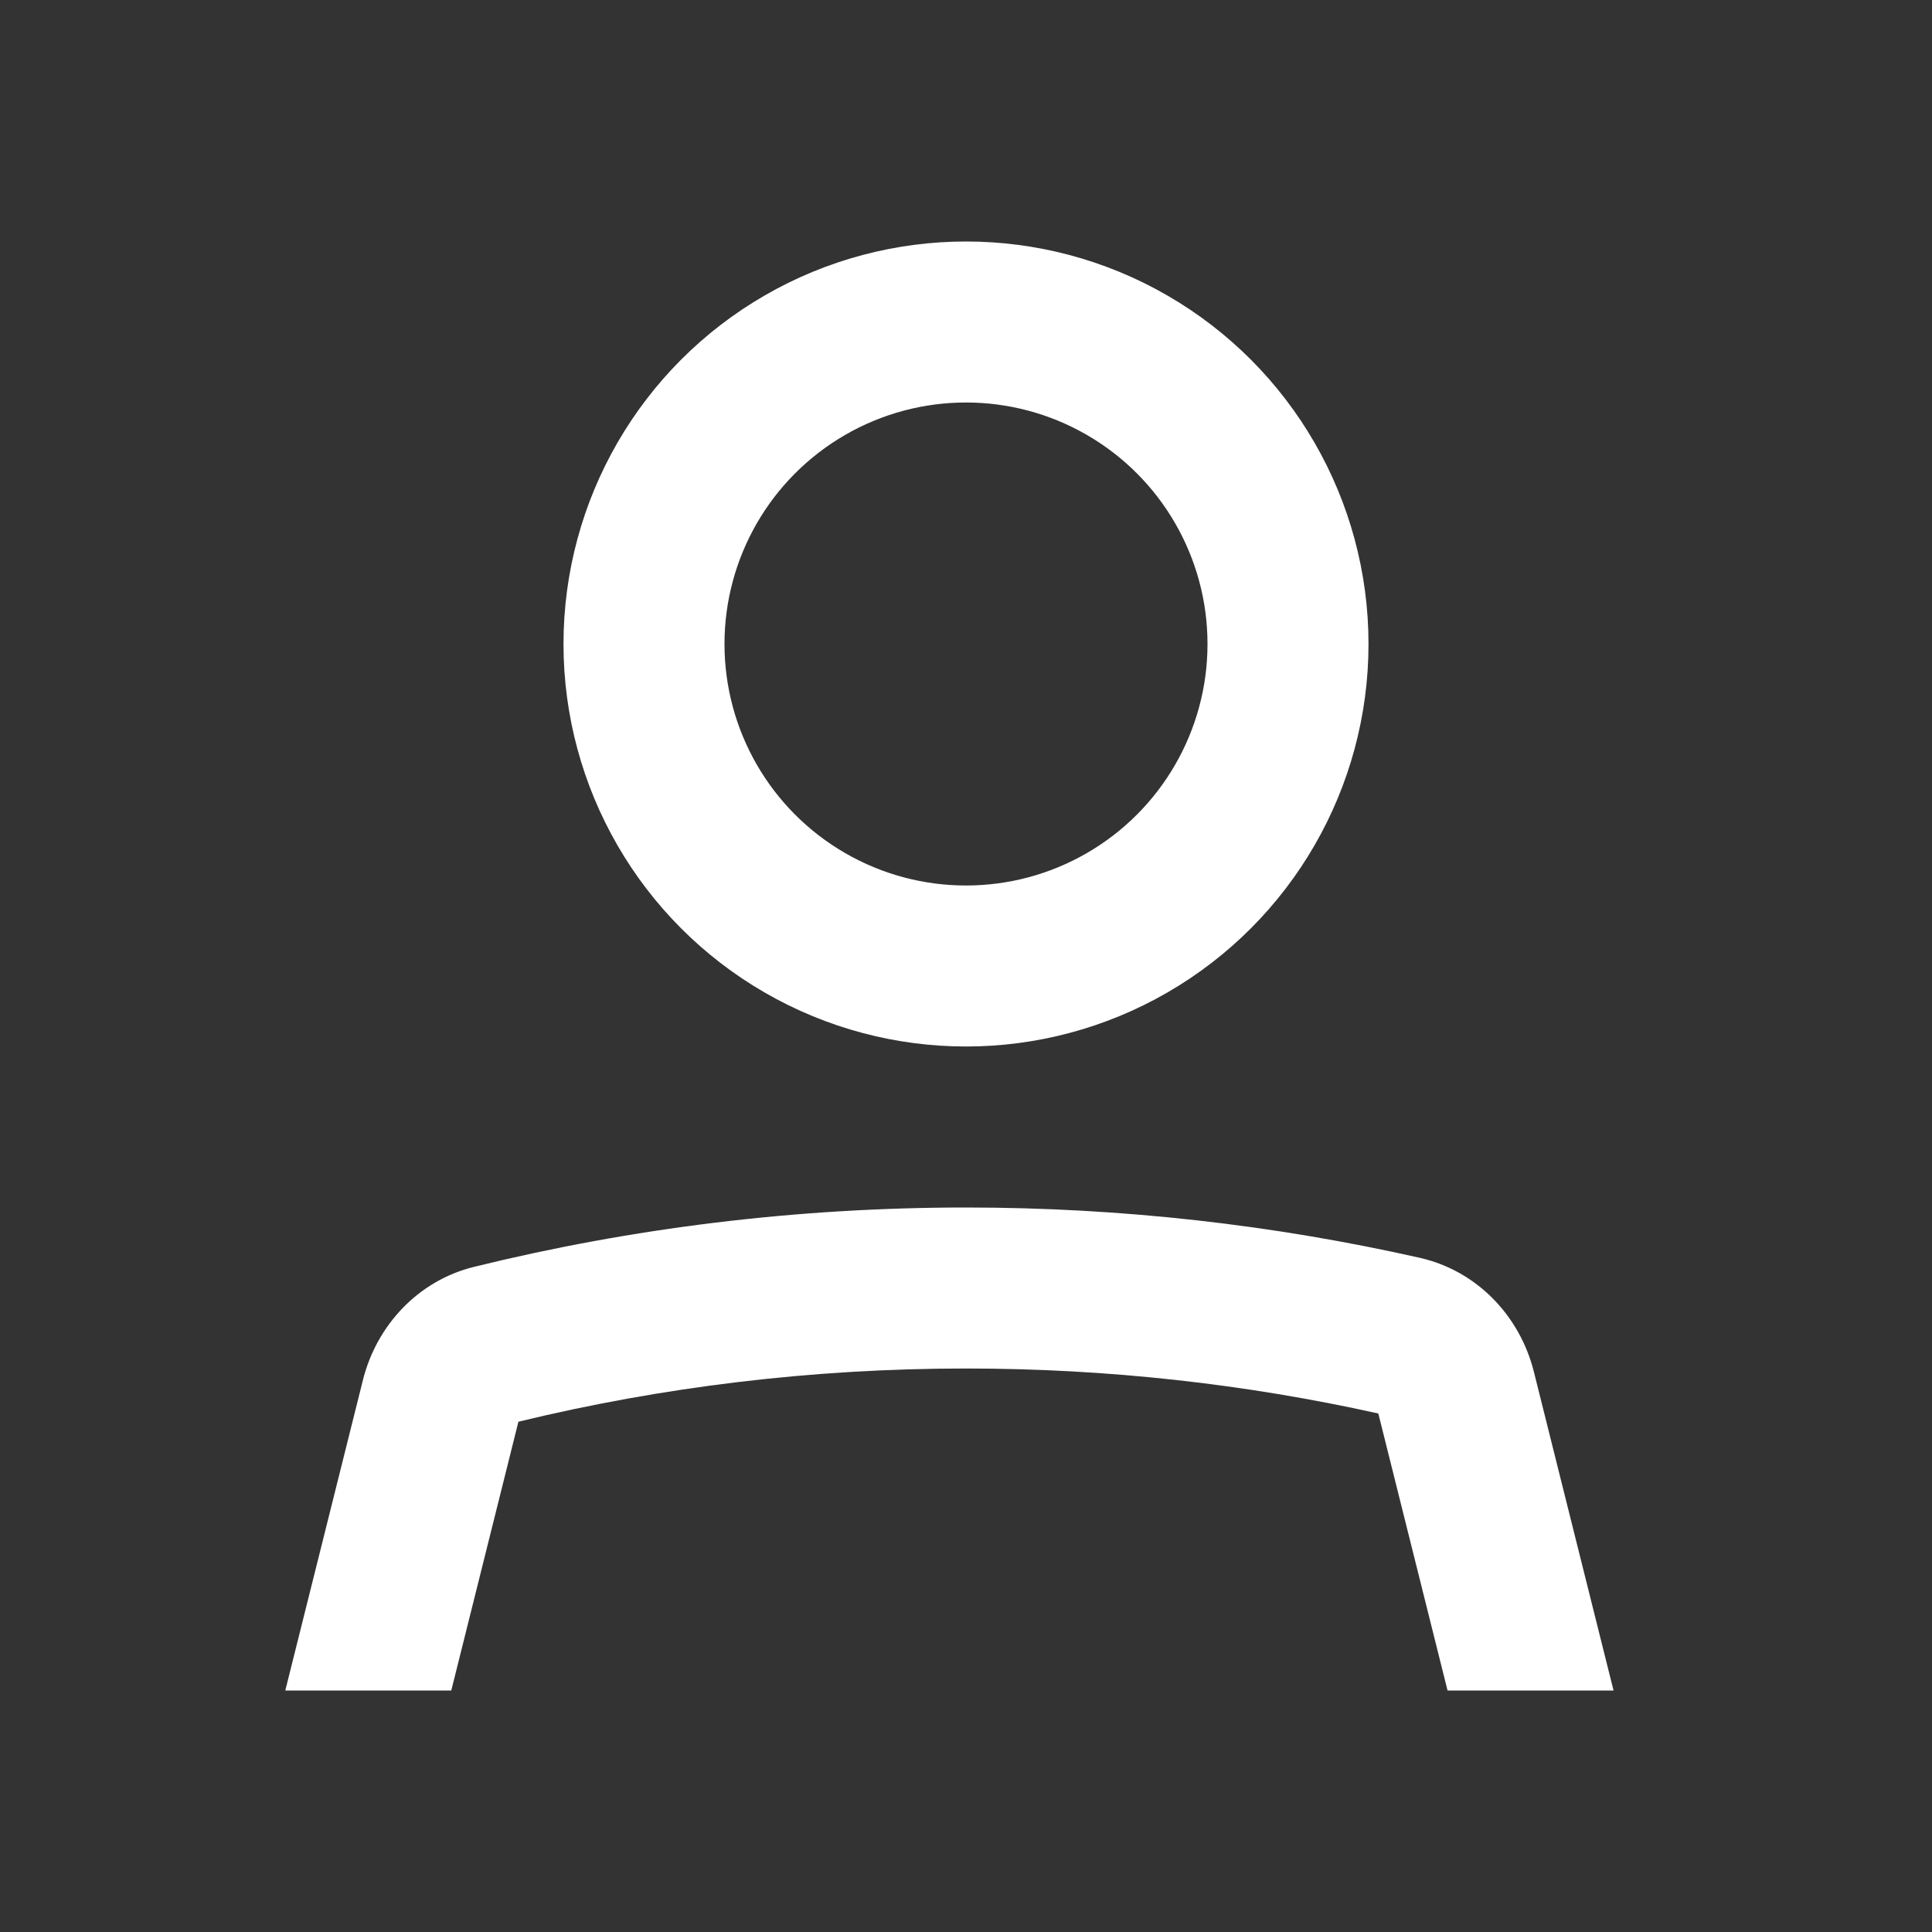
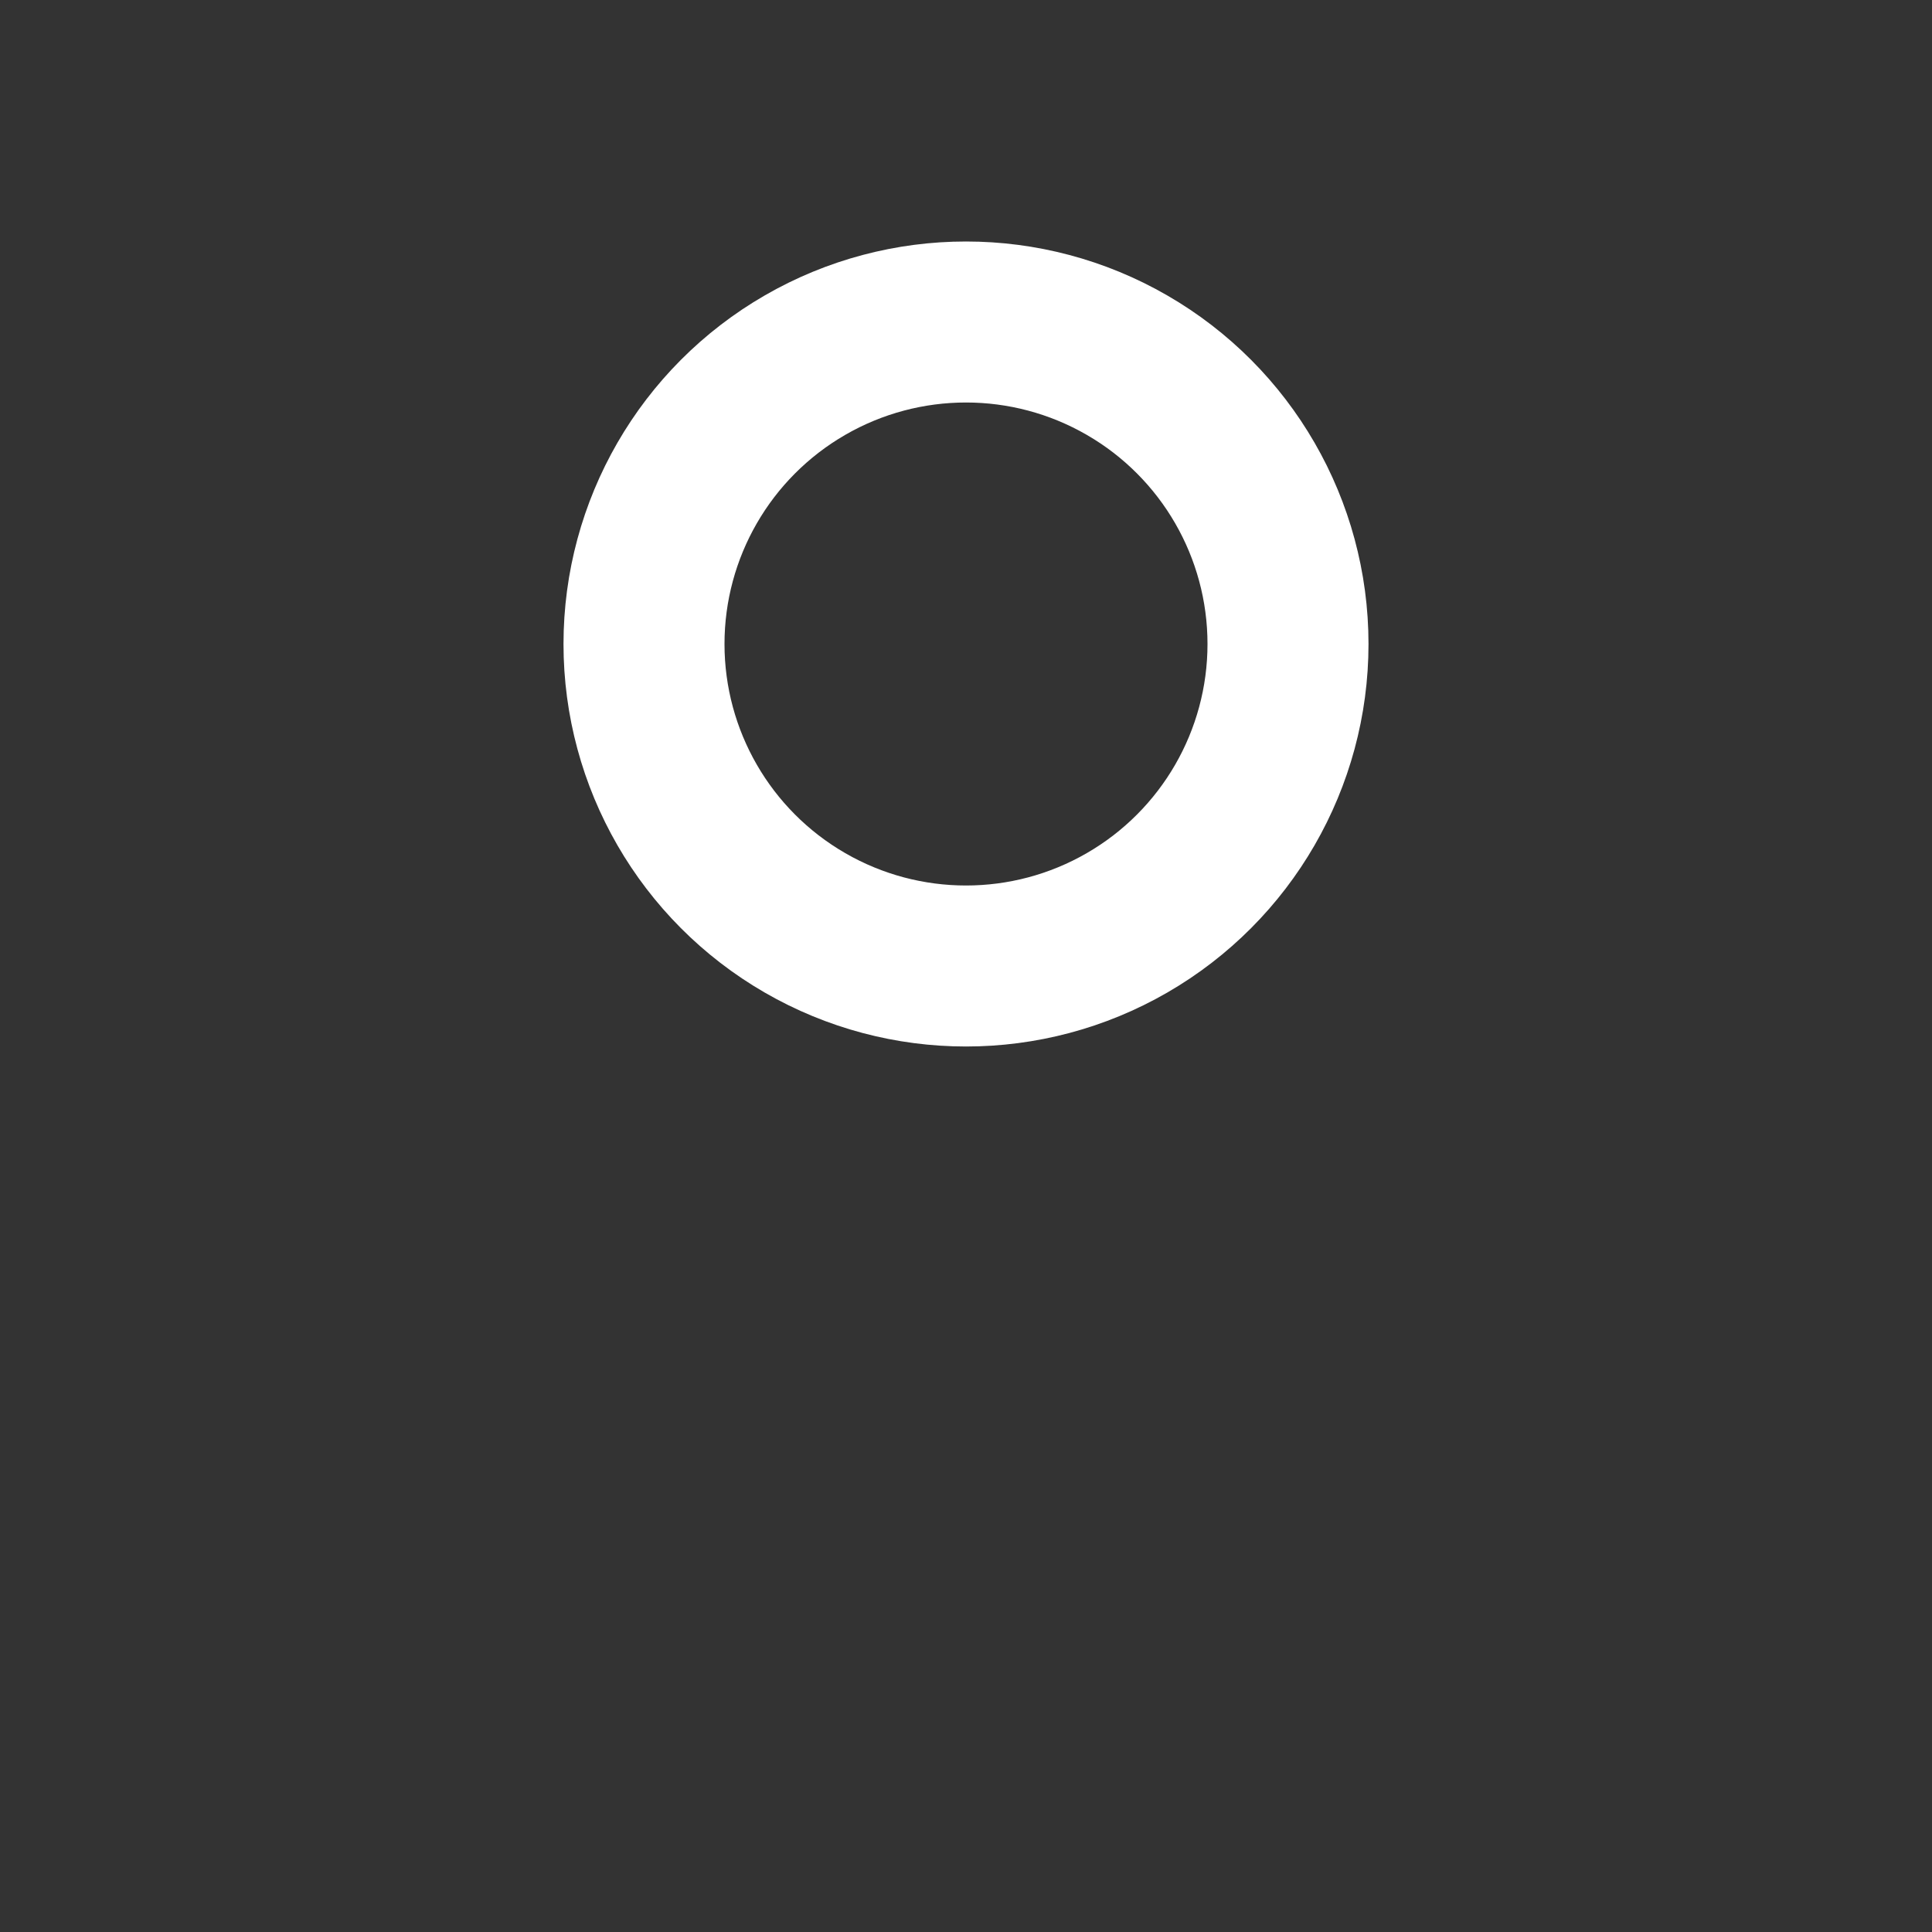
<svg xmlns="http://www.w3.org/2000/svg" width="24" height="24" viewBox="0 0 24 24" fill="none">
  <rect x="0" y="0" width="24" height="24" fill="#333333" stroke="none" />
  <g id="Property 1=ic_profile_24">
    <circle id="Ellipse 13" cx="12" cy="8" r="4" stroke="white" stroke-width="2" />
-     <path id="Intersect" fill-rule="evenodd" clip-rule="evenodd" d="M12 15C13.937 15 15.824 15.216 17.637 15.625C18.342 15.784 18.88 16.342 19.055 17.043L20.044 21H17.982L17.122 17.559C15.475 17.193 13.761 17 12 17C10.082 17 8.221 17.229 6.44 17.661L5.606 21H3.544L4.508 17.145C4.68 16.457 5.201 15.906 5.89 15.737C7.847 15.255 9.894 15 12 15Z" fill="white" />
  </g>
</svg>